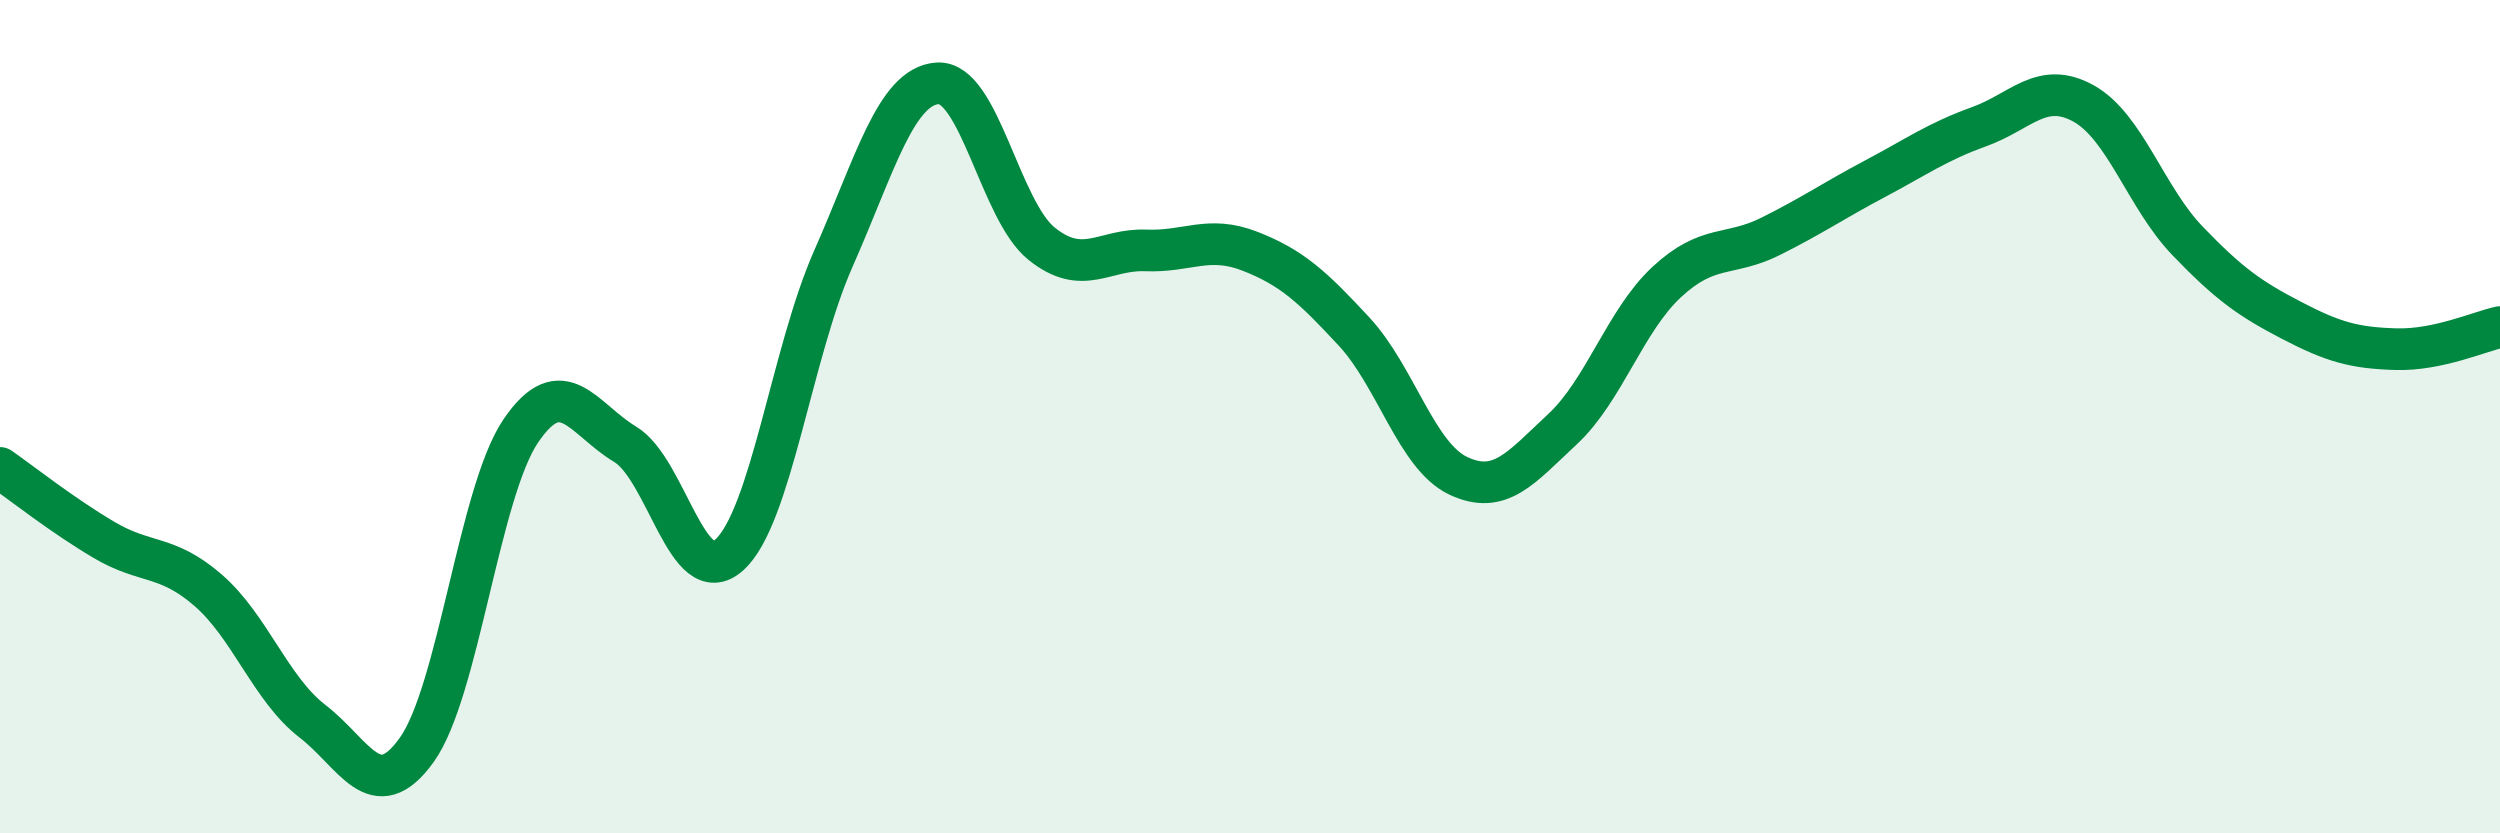
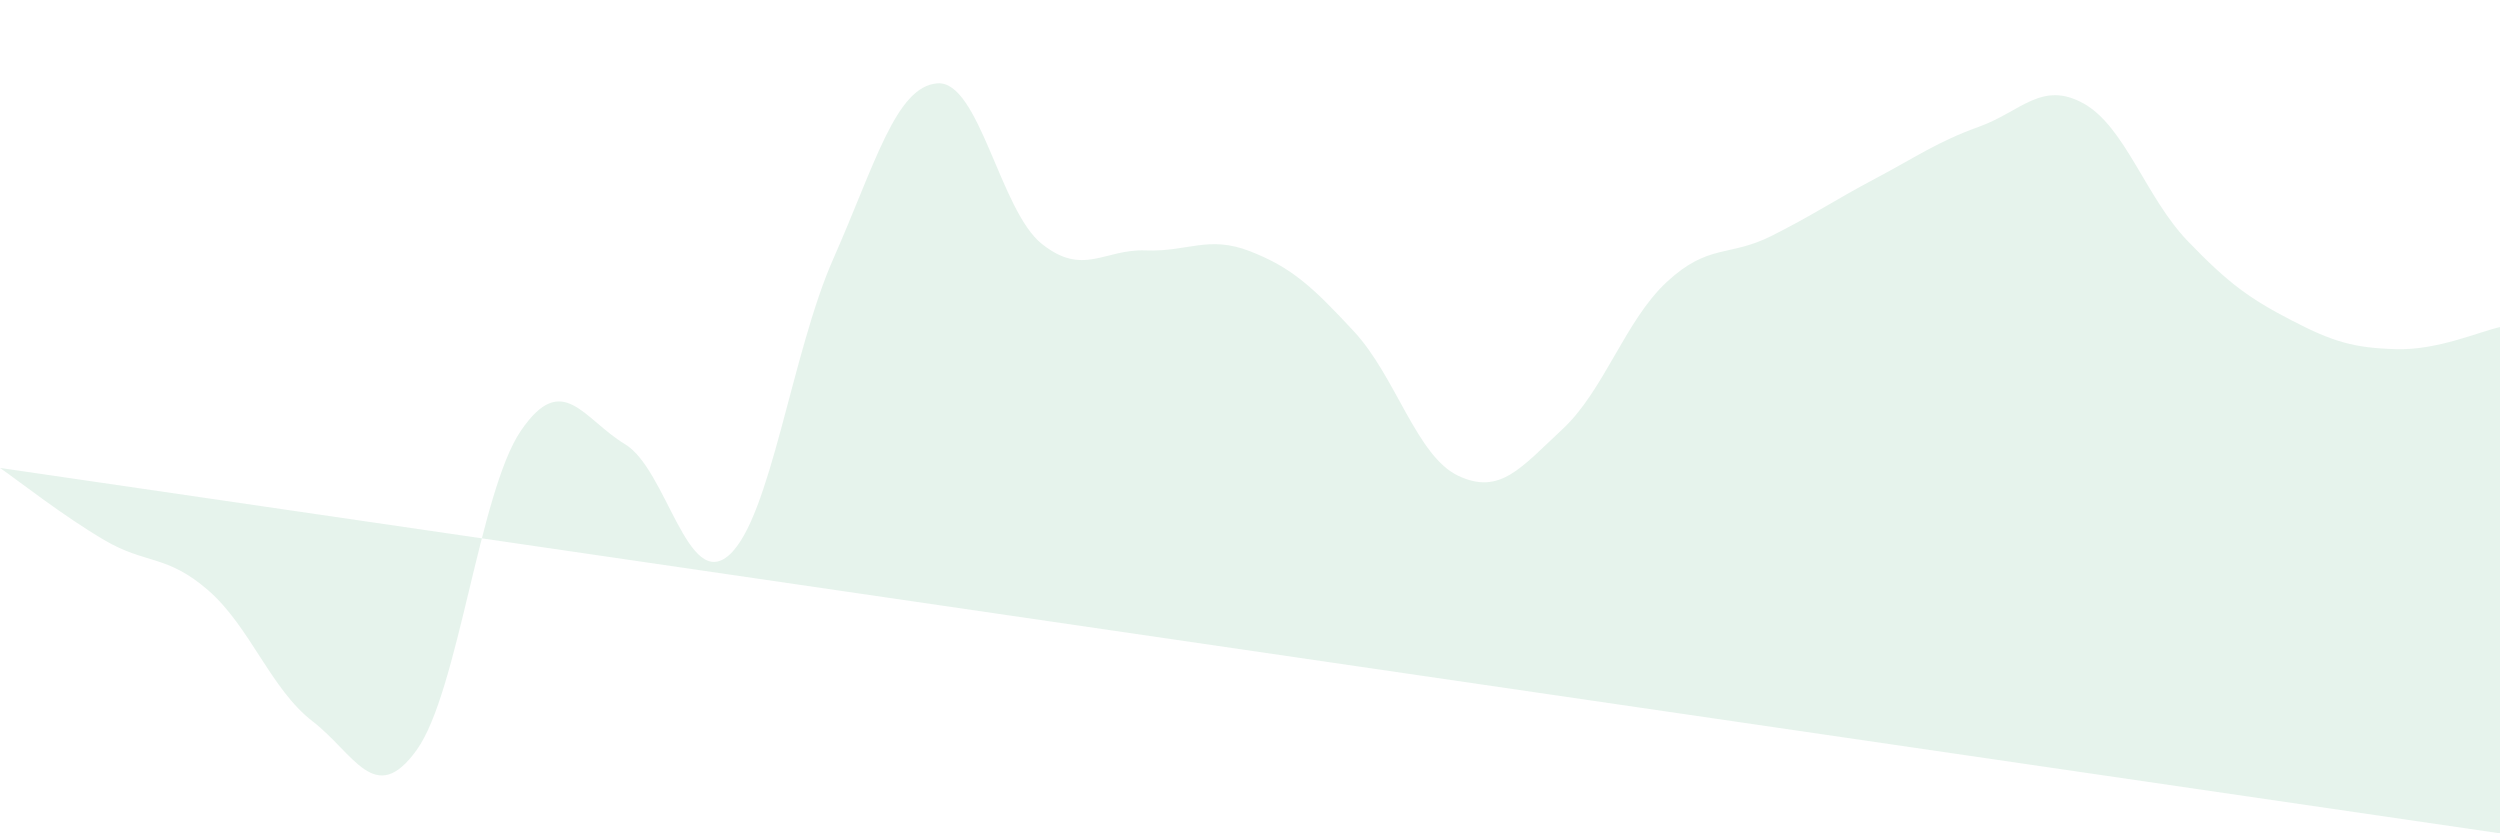
<svg xmlns="http://www.w3.org/2000/svg" width="60" height="20" viewBox="0 0 60 20">
-   <path d="M 0,11.23 C 0.5,11.58 1.5,12.37 2.5,12.96 C 3.5,13.55 4,13.3 5,14.17 C 6,15.04 6.5,16.54 7.5,17.31 C 8.5,18.08 9,19.39 10,18 C 11,16.61 11.5,11.81 12.5,10.34 C 13.5,8.87 14,10.06 15,10.66 C 16,11.26 16.5,14.21 17.5,13.32 C 18.5,12.43 19,8.47 20,6.21 C 21,3.95 21.5,2.07 22.5,2 C 23.5,1.93 24,5.05 25,5.85 C 26,6.65 26.5,5.97 27.5,6.01 C 28.5,6.05 29,5.64 30,6.03 C 31,6.42 31.5,6.88 32.5,7.96 C 33.5,9.04 34,10.95 35,11.42 C 36,11.89 36.5,11.23 37.5,10.3 C 38.5,9.37 39,7.7 40,6.77 C 41,5.84 41.5,6.17 42.5,5.67 C 43.5,5.17 44,4.82 45,4.29 C 46,3.76 46.5,3.4 47.5,3.04 C 48.5,2.68 49,1.93 50,2.48 C 51,3.03 51.5,4.74 52.5,5.78 C 53.5,6.82 54,7.17 55,7.69 C 56,8.21 56.5,8.35 57.5,8.38 C 58.5,8.41 59.5,7.96 60,7.85L60 20L0 20Z" fill="#008740" opacity="0.1" stroke-linecap="round" stroke-linejoin="round" />
-   <path d="M 0,11.23 C 0.5,11.58 1.5,12.37 2.5,12.96 C 3.5,13.55 4,13.3 5,14.17 C 6,15.04 6.5,16.54 7.5,17.31 C 8.5,18.08 9,19.39 10,18 C 11,16.61 11.5,11.81 12.5,10.34 C 13.5,8.87 14,10.06 15,10.66 C 16,11.26 16.5,14.21 17.5,13.32 C 18.5,12.43 19,8.47 20,6.21 C 21,3.95 21.5,2.07 22.5,2 C 23.5,1.93 24,5.05 25,5.85 C 26,6.65 26.5,5.97 27.5,6.01 C 28.5,6.05 29,5.64 30,6.03 C 31,6.42 31.5,6.88 32.5,7.96 C 33.5,9.04 34,10.95 35,11.42 C 36,11.89 36.5,11.23 37.5,10.3 C 38.5,9.37 39,7.7 40,6.77 C 41,5.84 41.5,6.17 42.5,5.67 C 43.5,5.17 44,4.82 45,4.29 C 46,3.76 46.5,3.4 47.5,3.04 C 48.5,2.68 49,1.93 50,2.48 C 51,3.03 51.5,4.74 52.5,5.78 C 53.5,6.82 54,7.17 55,7.69 C 56,8.21 56.5,8.35 57.5,8.38 C 58.5,8.41 59.5,7.96 60,7.85" stroke="#008740" stroke-width="1" fill="none" stroke-linecap="round" stroke-linejoin="round" />
+   <path d="M 0,11.23 C 0.5,11.58 1.5,12.37 2.5,12.96 C 3.5,13.55 4,13.3 5,14.17 C 6,15.04 6.5,16.54 7.5,17.31 C 8.5,18.08 9,19.39 10,18 C 11,16.61 11.5,11.81 12.5,10.34 C 13.5,8.87 14,10.06 15,10.66 C 16,11.26 16.5,14.21 17.5,13.32 C 18.5,12.43 19,8.47 20,6.21 C 21,3.95 21.5,2.07 22.5,2 C 23.5,1.93 24,5.05 25,5.85 C 26,6.65 26.5,5.97 27.5,6.01 C 28.5,6.05 29,5.64 30,6.03 C 31,6.42 31.5,6.88 32.5,7.96 C 33.5,9.04 34,10.95 35,11.42 C 36,11.89 36.5,11.23 37.5,10.3 C 38.5,9.37 39,7.7 40,6.77 C 41,5.84 41.5,6.17 42.5,5.67 C 43.5,5.17 44,4.82 45,4.29 C 46,3.76 46.5,3.4 47.5,3.04 C 48.5,2.68 49,1.93 50,2.48 C 51,3.03 51.5,4.74 52.5,5.78 C 53.5,6.82 54,7.17 55,7.69 C 56,8.21 56.5,8.35 57.5,8.38 C 58.5,8.41 59.5,7.96 60,7.85L60 20Z" fill="#008740" opacity="0.1" stroke-linecap="round" stroke-linejoin="round" />
</svg>